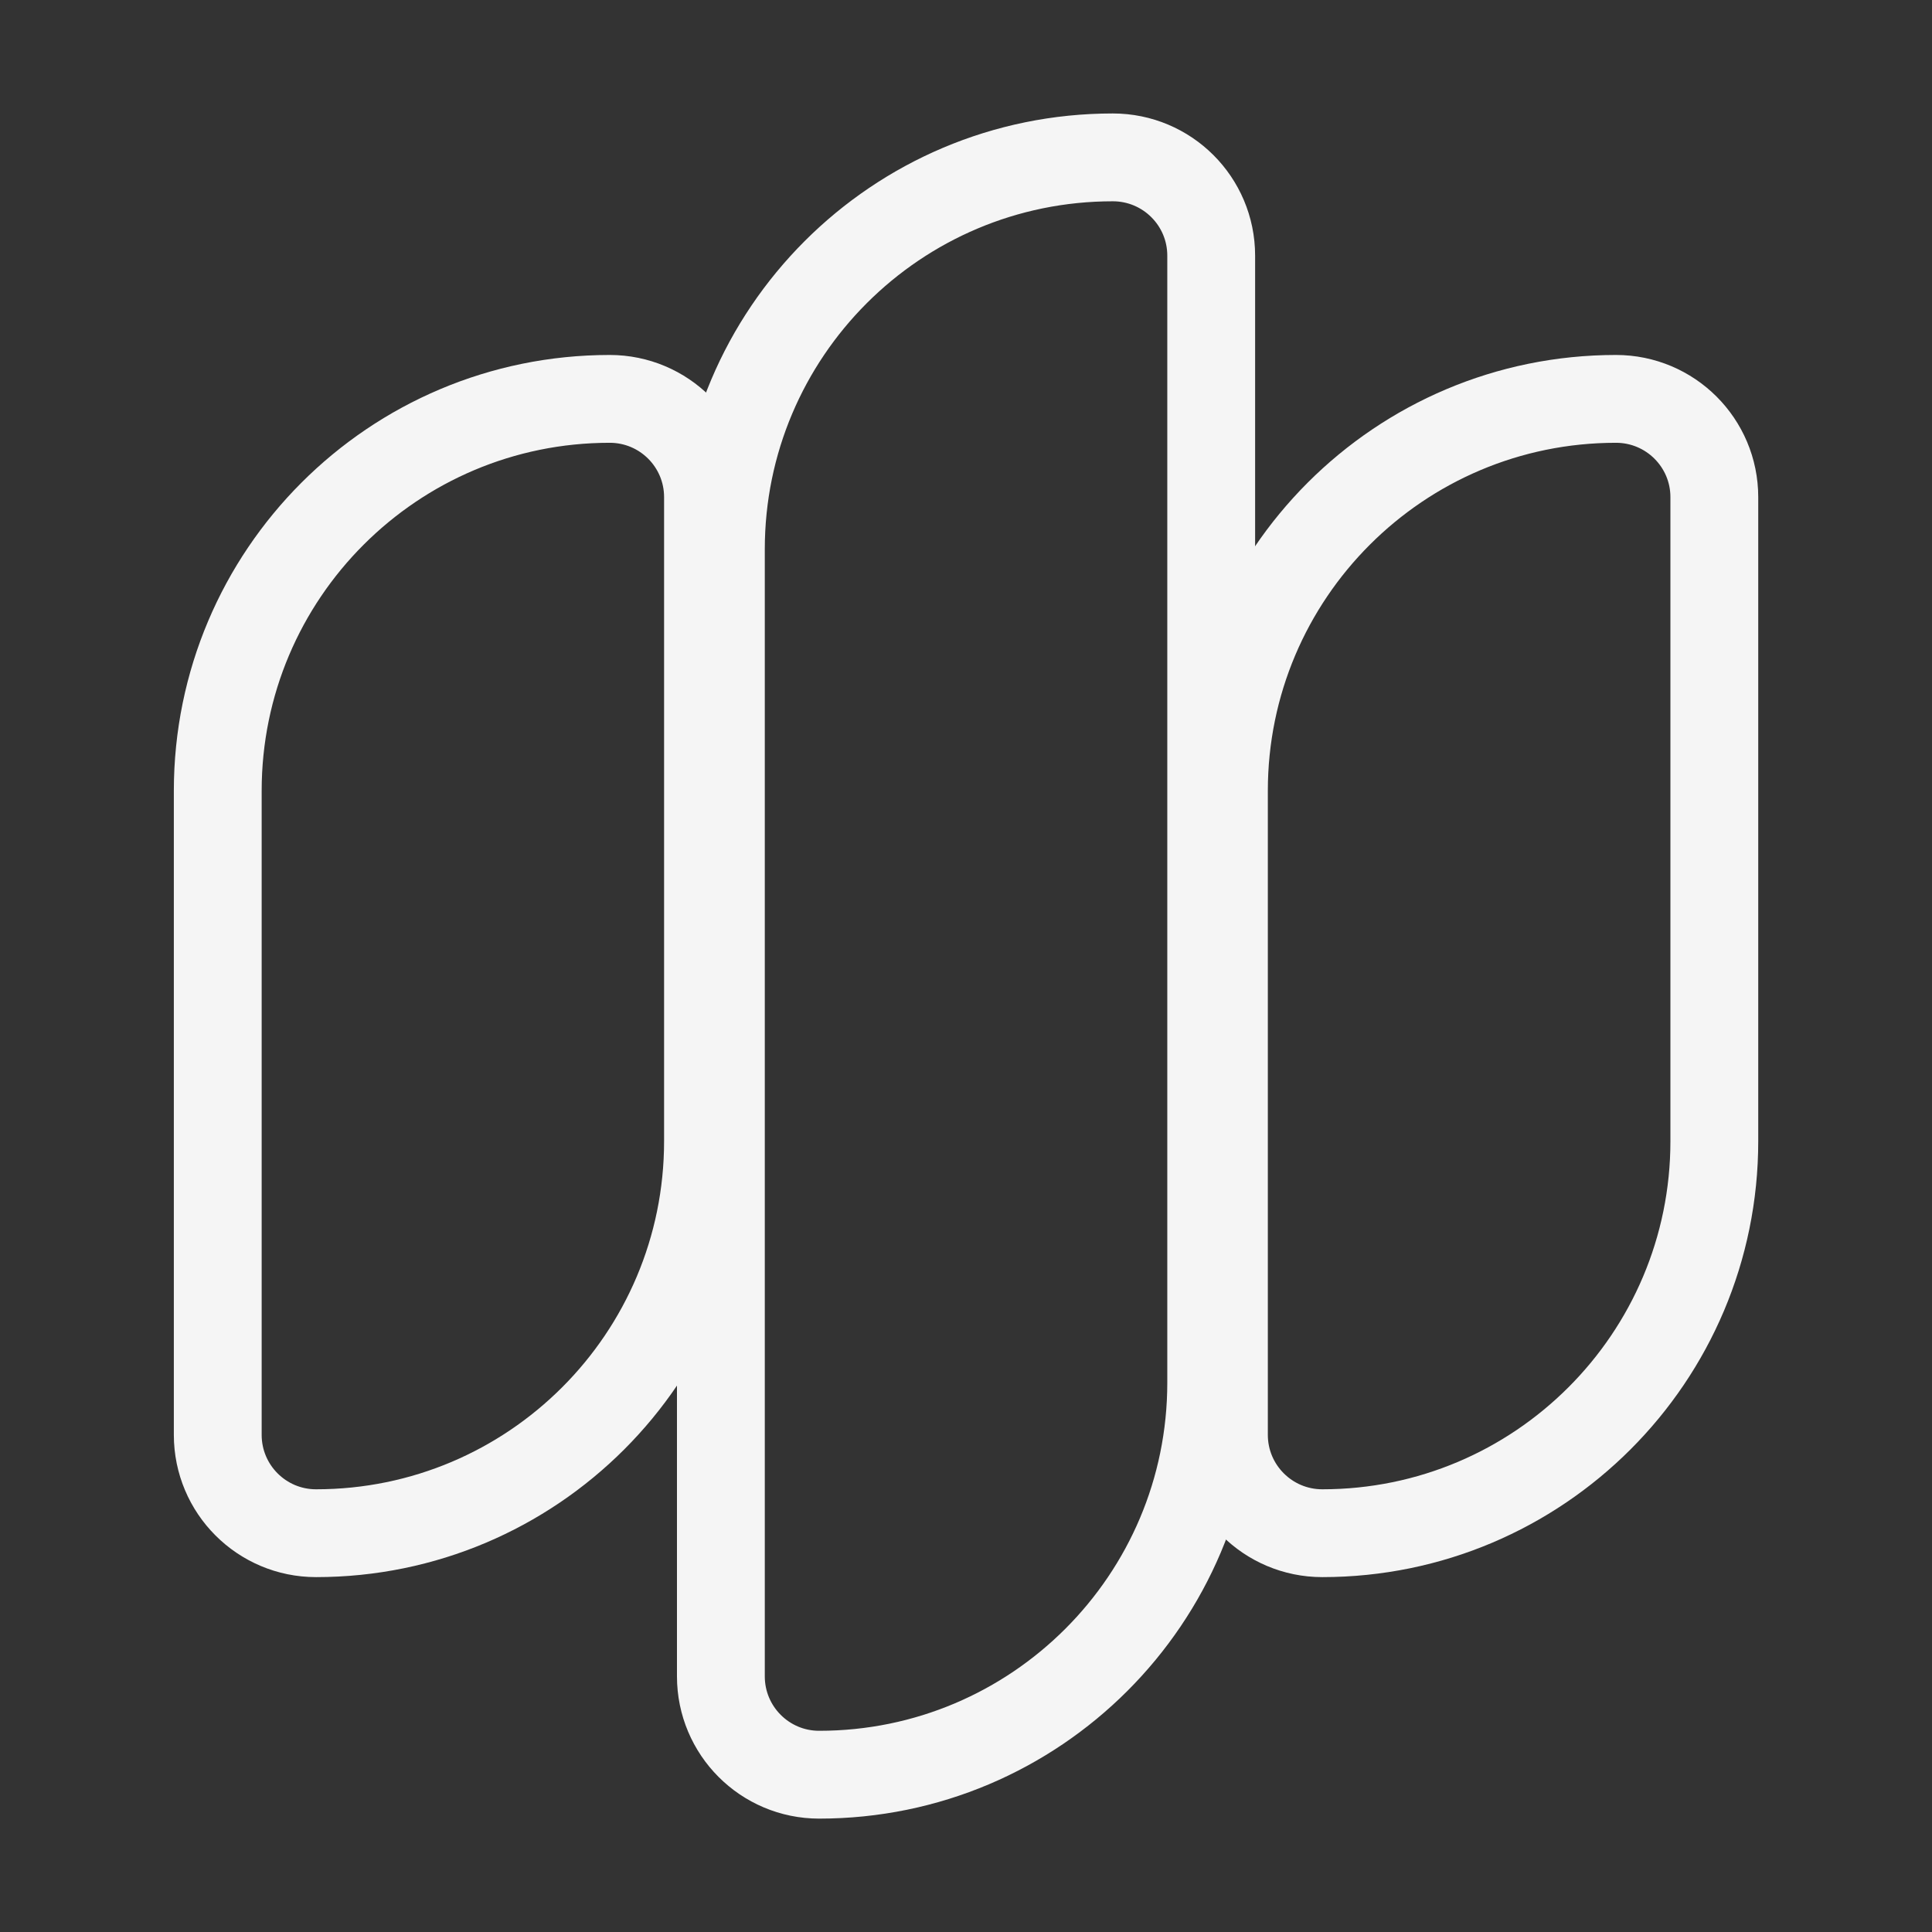
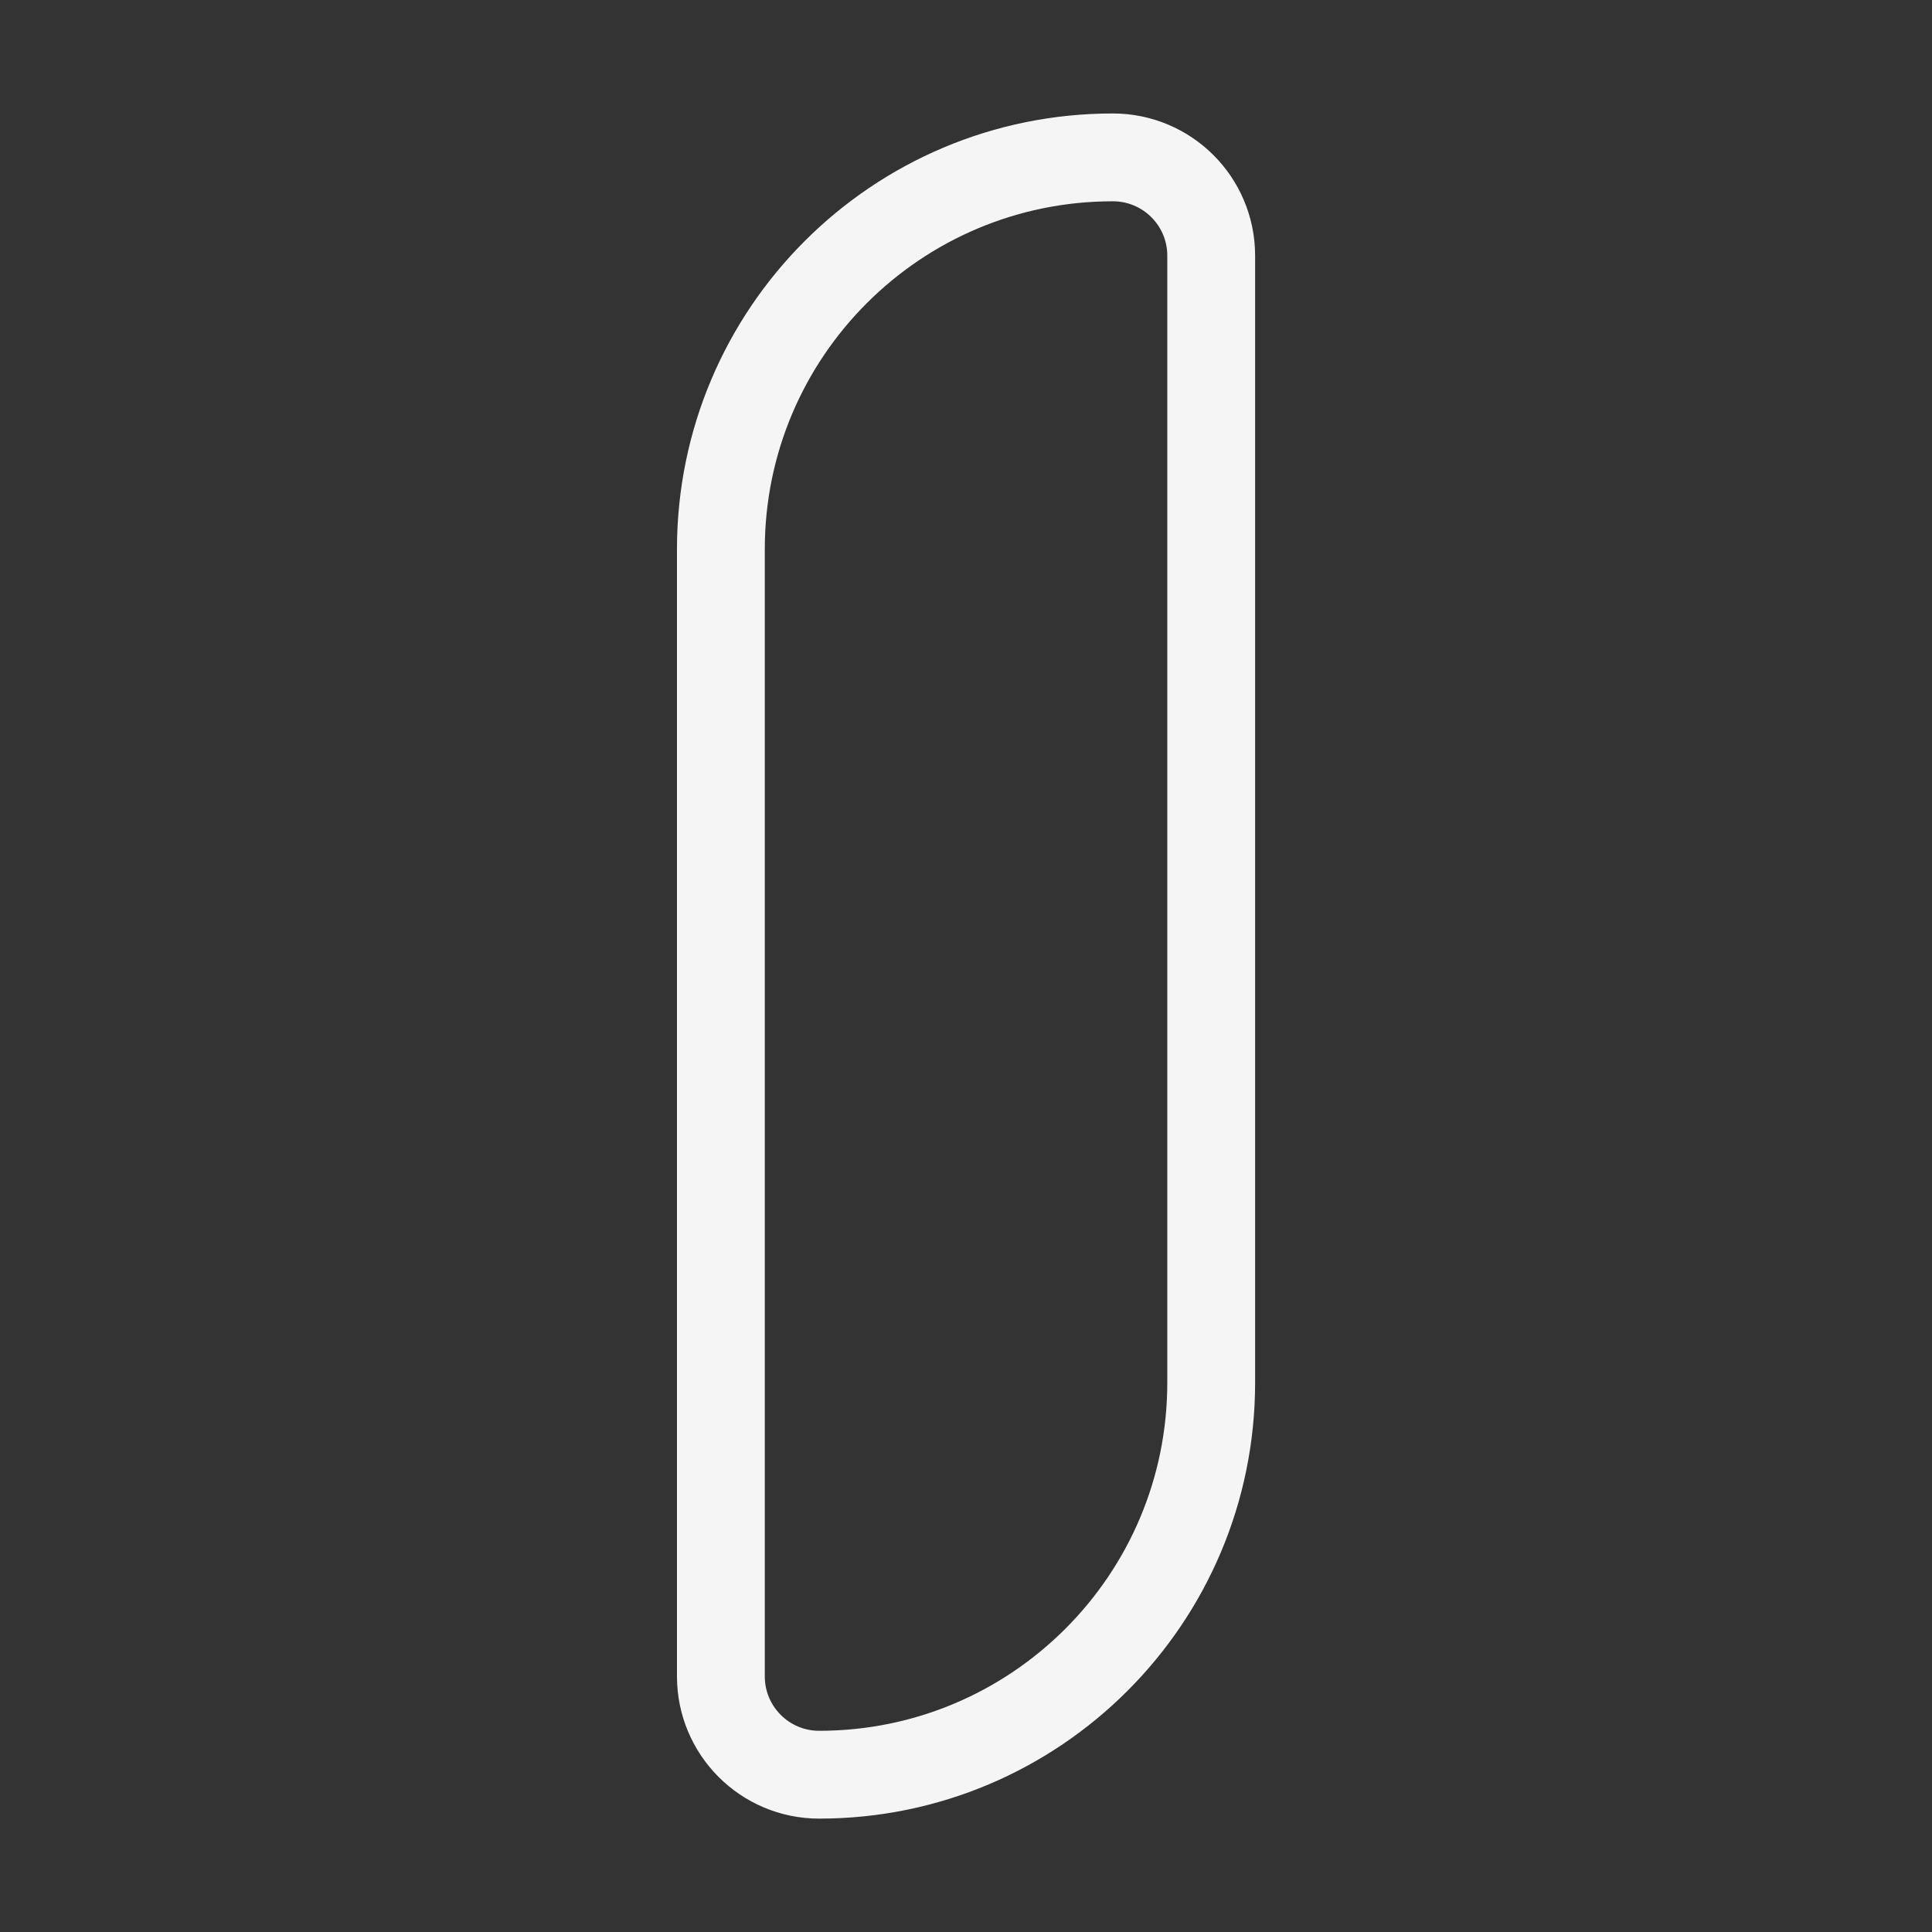
<svg xmlns="http://www.w3.org/2000/svg" width="24" height="24" viewBox="0 0 24 24" fill="none">
  <rect x="0" y="0" width="24" height="24" fill="#333333" stroke="none" />
  <path d="M13.824 1.955C11.135 1.955 8.955 4.135 8.955 6.824V20.824C8.955 21.499 9.501 22.046 10.176 22.046C12.865 22.046 15.046 19.865 15.046 17.176V3.176C15.046 2.501 14.499 1.955 13.824 1.955Z" stroke="#F5F5F5" stroke-width="1.091" />
-   <path d="M20.074 4.955C17.385 4.955 15.204 7.135 15.204 9.824V17.824C15.204 18.499 15.751 19.046 16.426 19.046C19.115 19.046 21.296 16.865 21.296 14.176V6.176C21.296 5.501 20.749 4.955 20.074 4.955Z" stroke="#F5F5F5" stroke-width="1.091" />
-   <path d="M7.574 4.955C4.885 4.955 2.705 7.135 2.705 9.824V17.824C2.705 18.499 3.251 19.046 3.926 19.046C6.615 19.046 8.795 16.865 8.795 14.176V6.176C8.795 5.501 8.249 4.955 7.574 4.955Z" stroke="#F5F5F5" stroke-width="1.091" />
</svg>